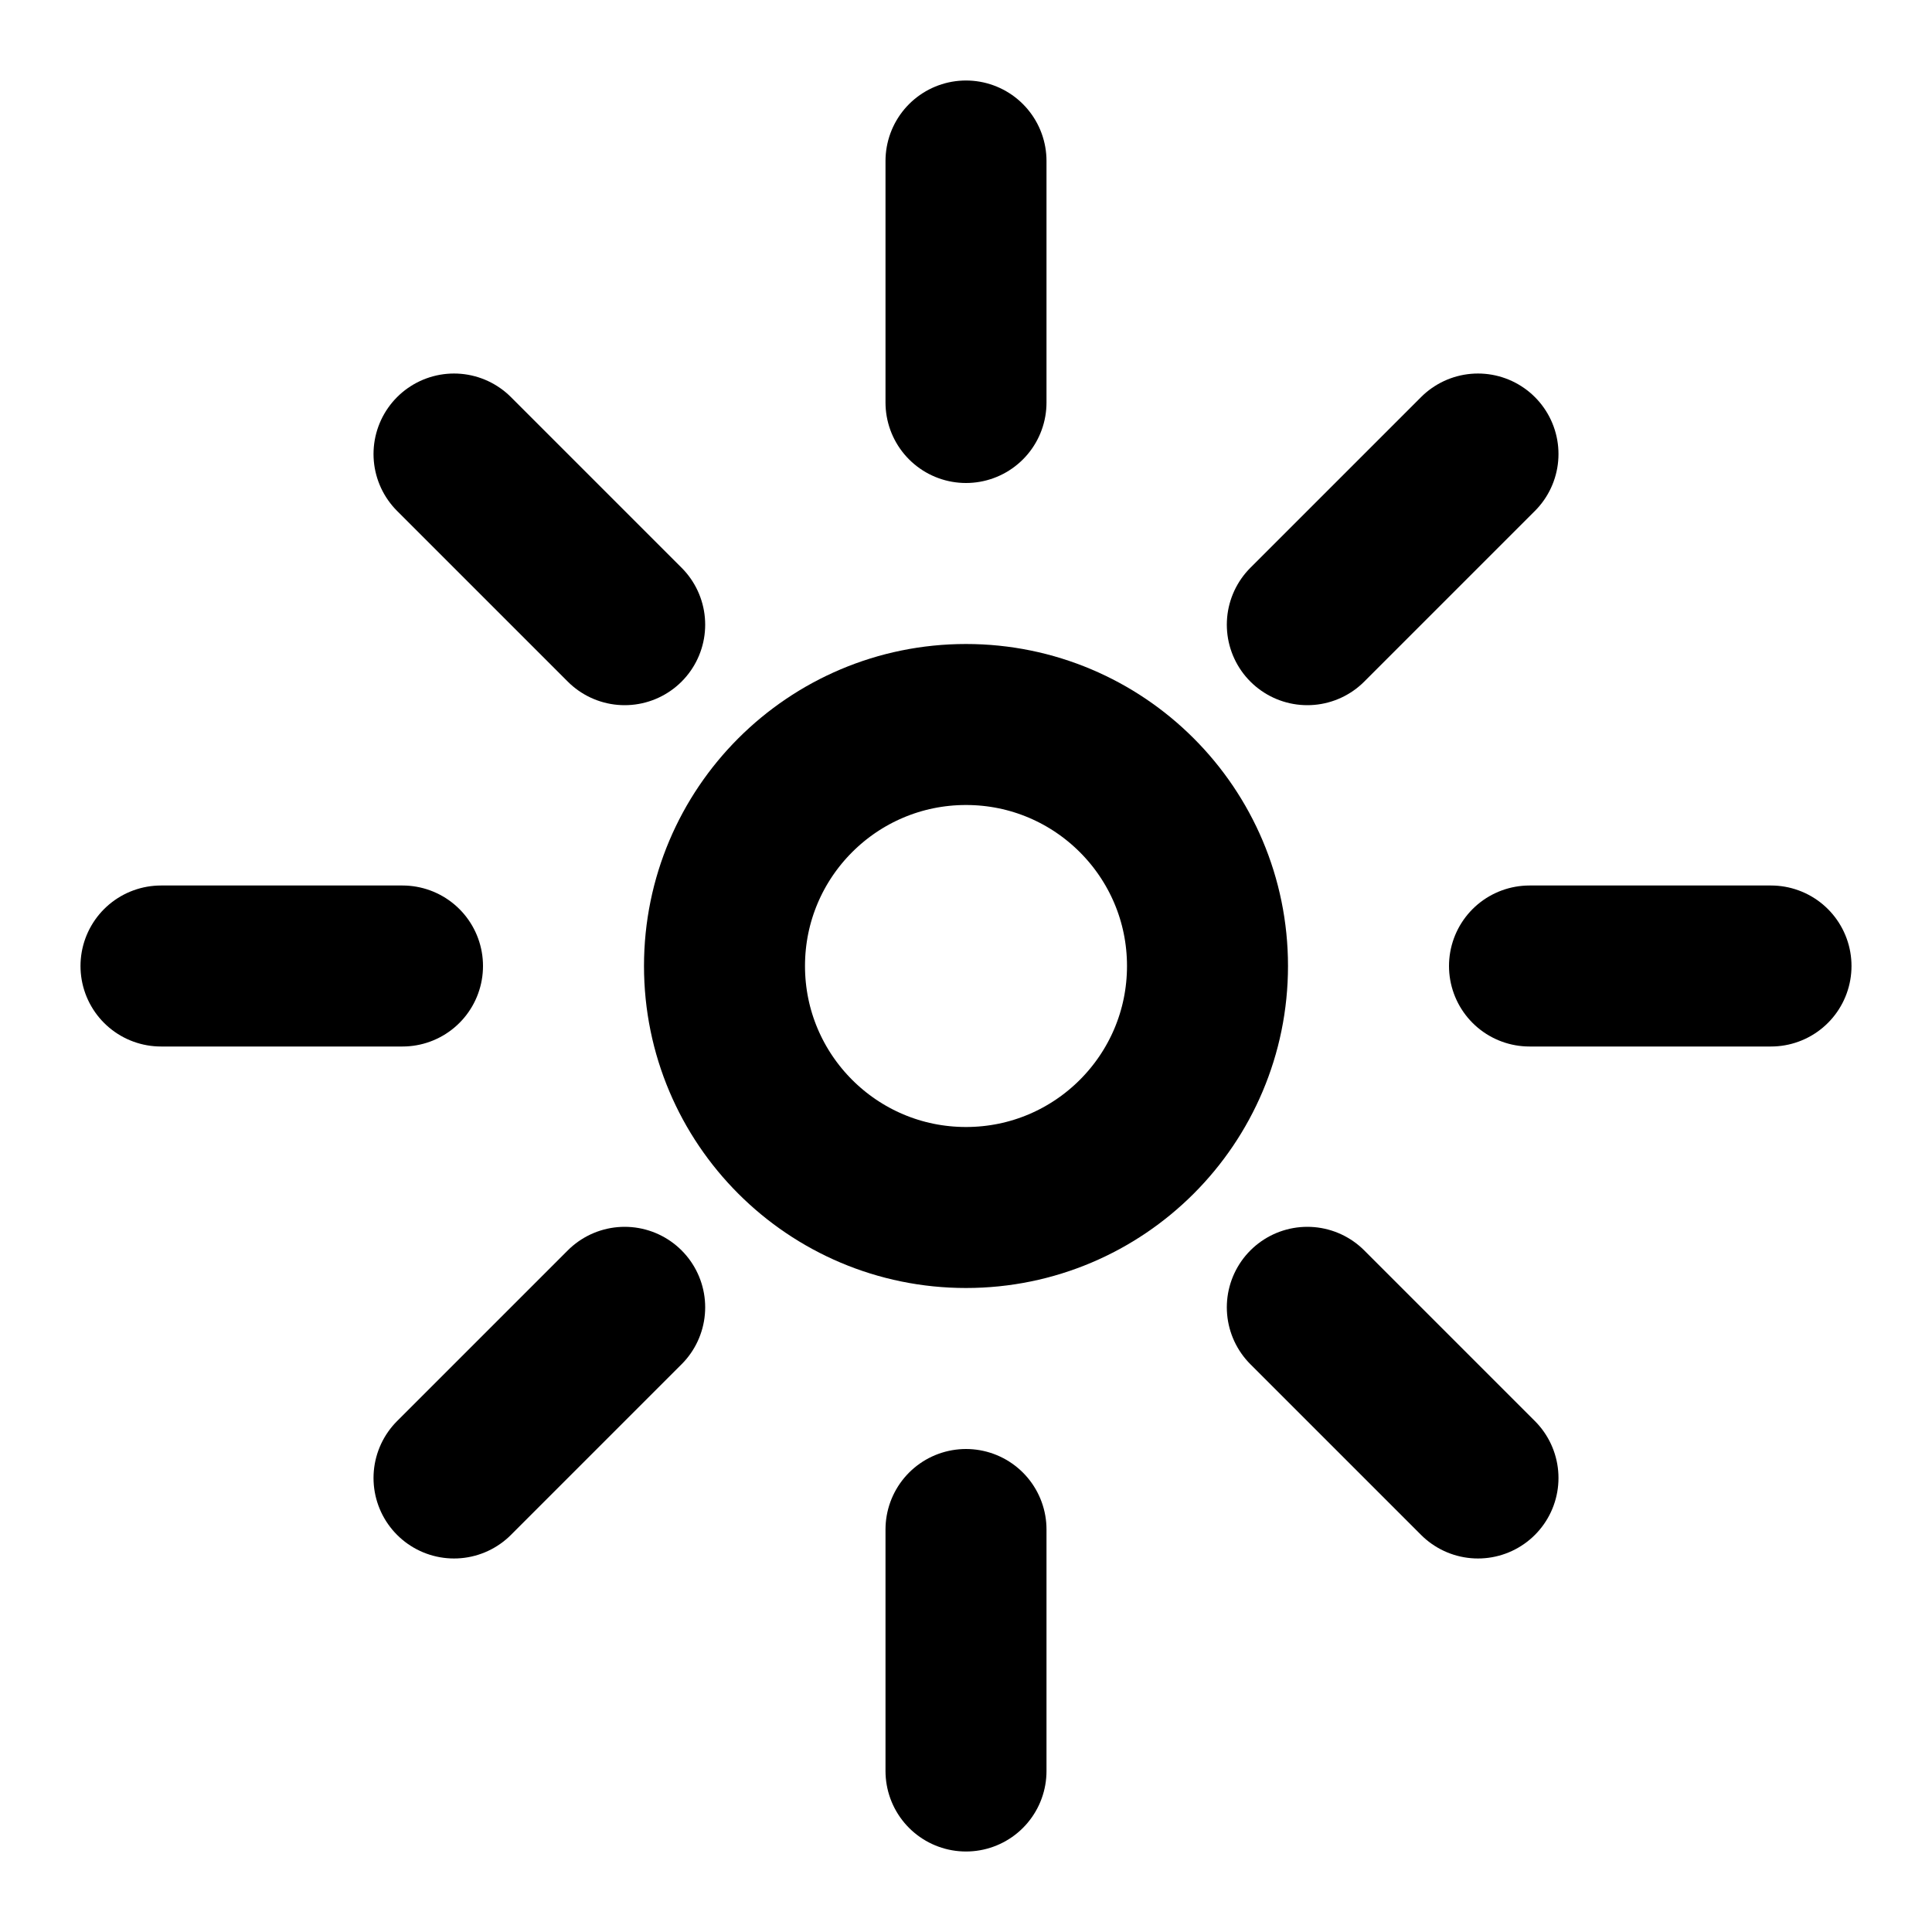
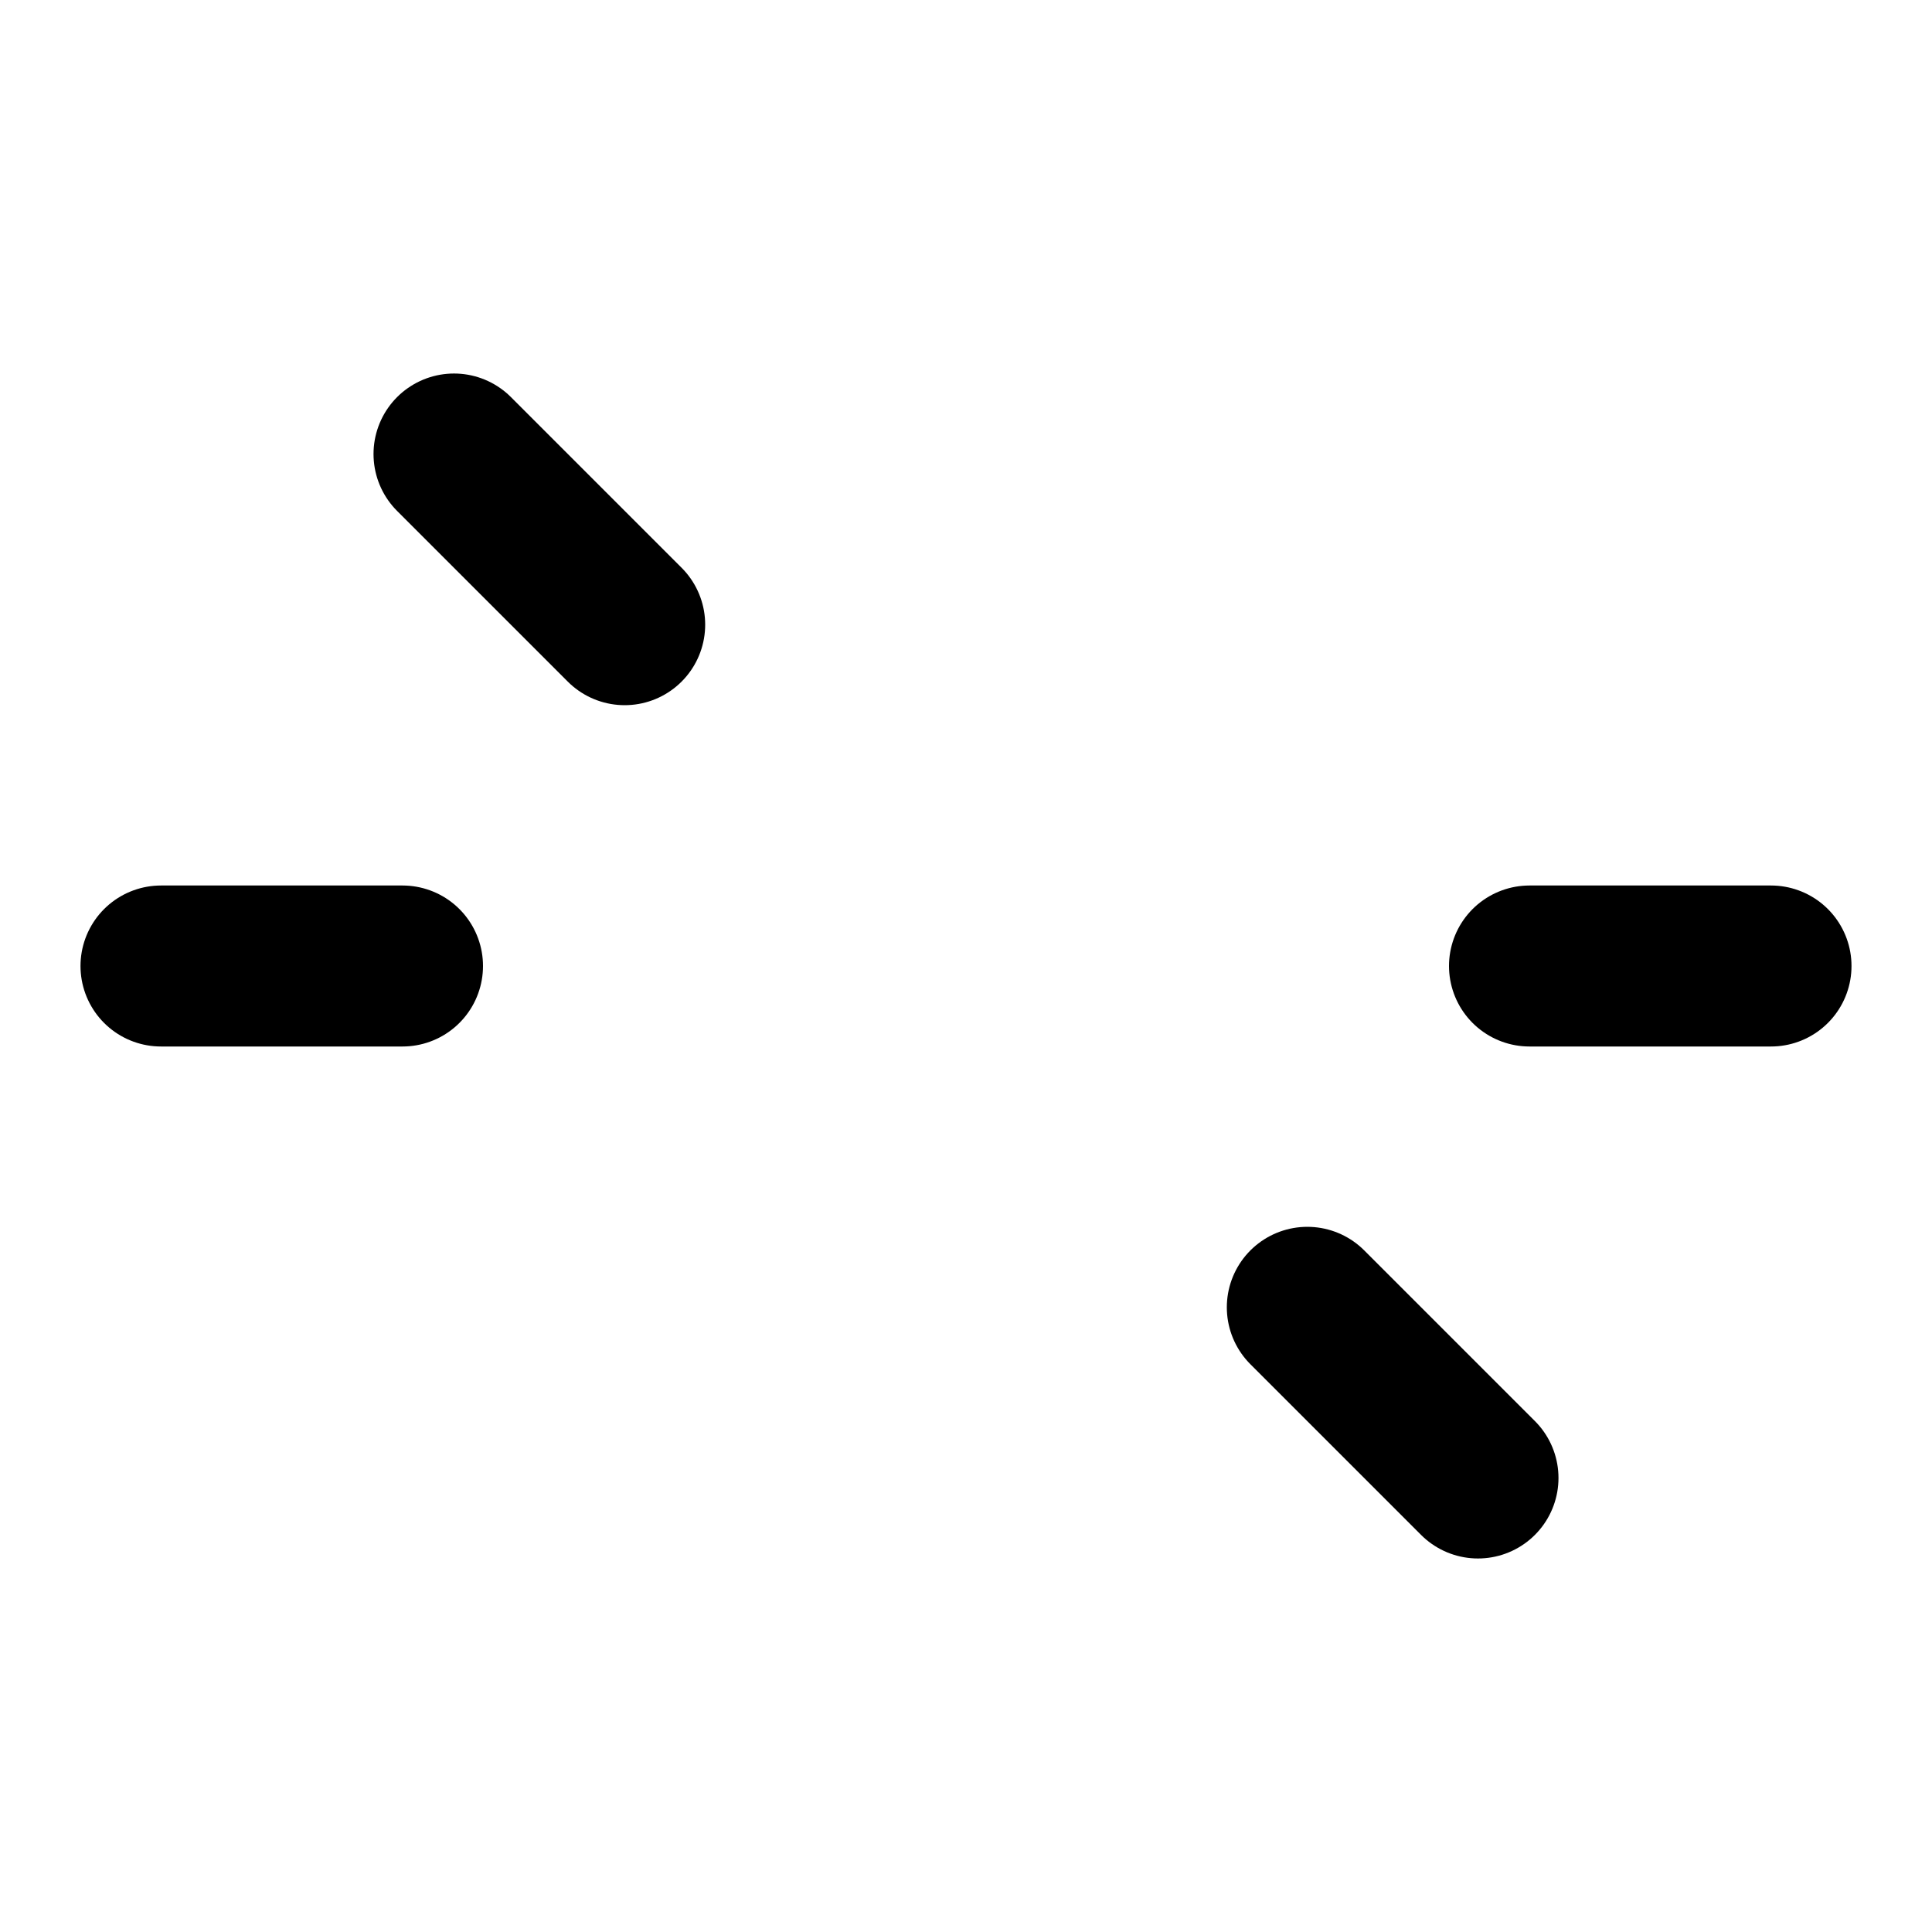
<svg xmlns="http://www.w3.org/2000/svg" width="24" height="24" viewBox="0 0 24 24" fill="none" stroke="currentColor" stroke-width="2" stroke-linecap="round" stroke-linejoin="round">
-   <circle cx="12" cy="12" r="3" />
-   <line x1="12" y1="2" x2="12" y2="5" />
-   <line x1="12" y1="19" x2="12" y2="22" />
  <line x1="2" y1="12" x2="5" y2="12" />
  <line x1="19" y1="12" x2="22" y2="12" />
  <line x1="5.64" y1="5.64" x2="7.76" y2="7.76" />
  <line x1="16.24" y1="16.24" x2="18.36" y2="18.36" />
-   <line x1="5.64" y1="18.36" x2="7.76" y2="16.24" />
-   <line x1="16.24" y1="7.76" x2="18.36" y2="5.64" />
</svg>